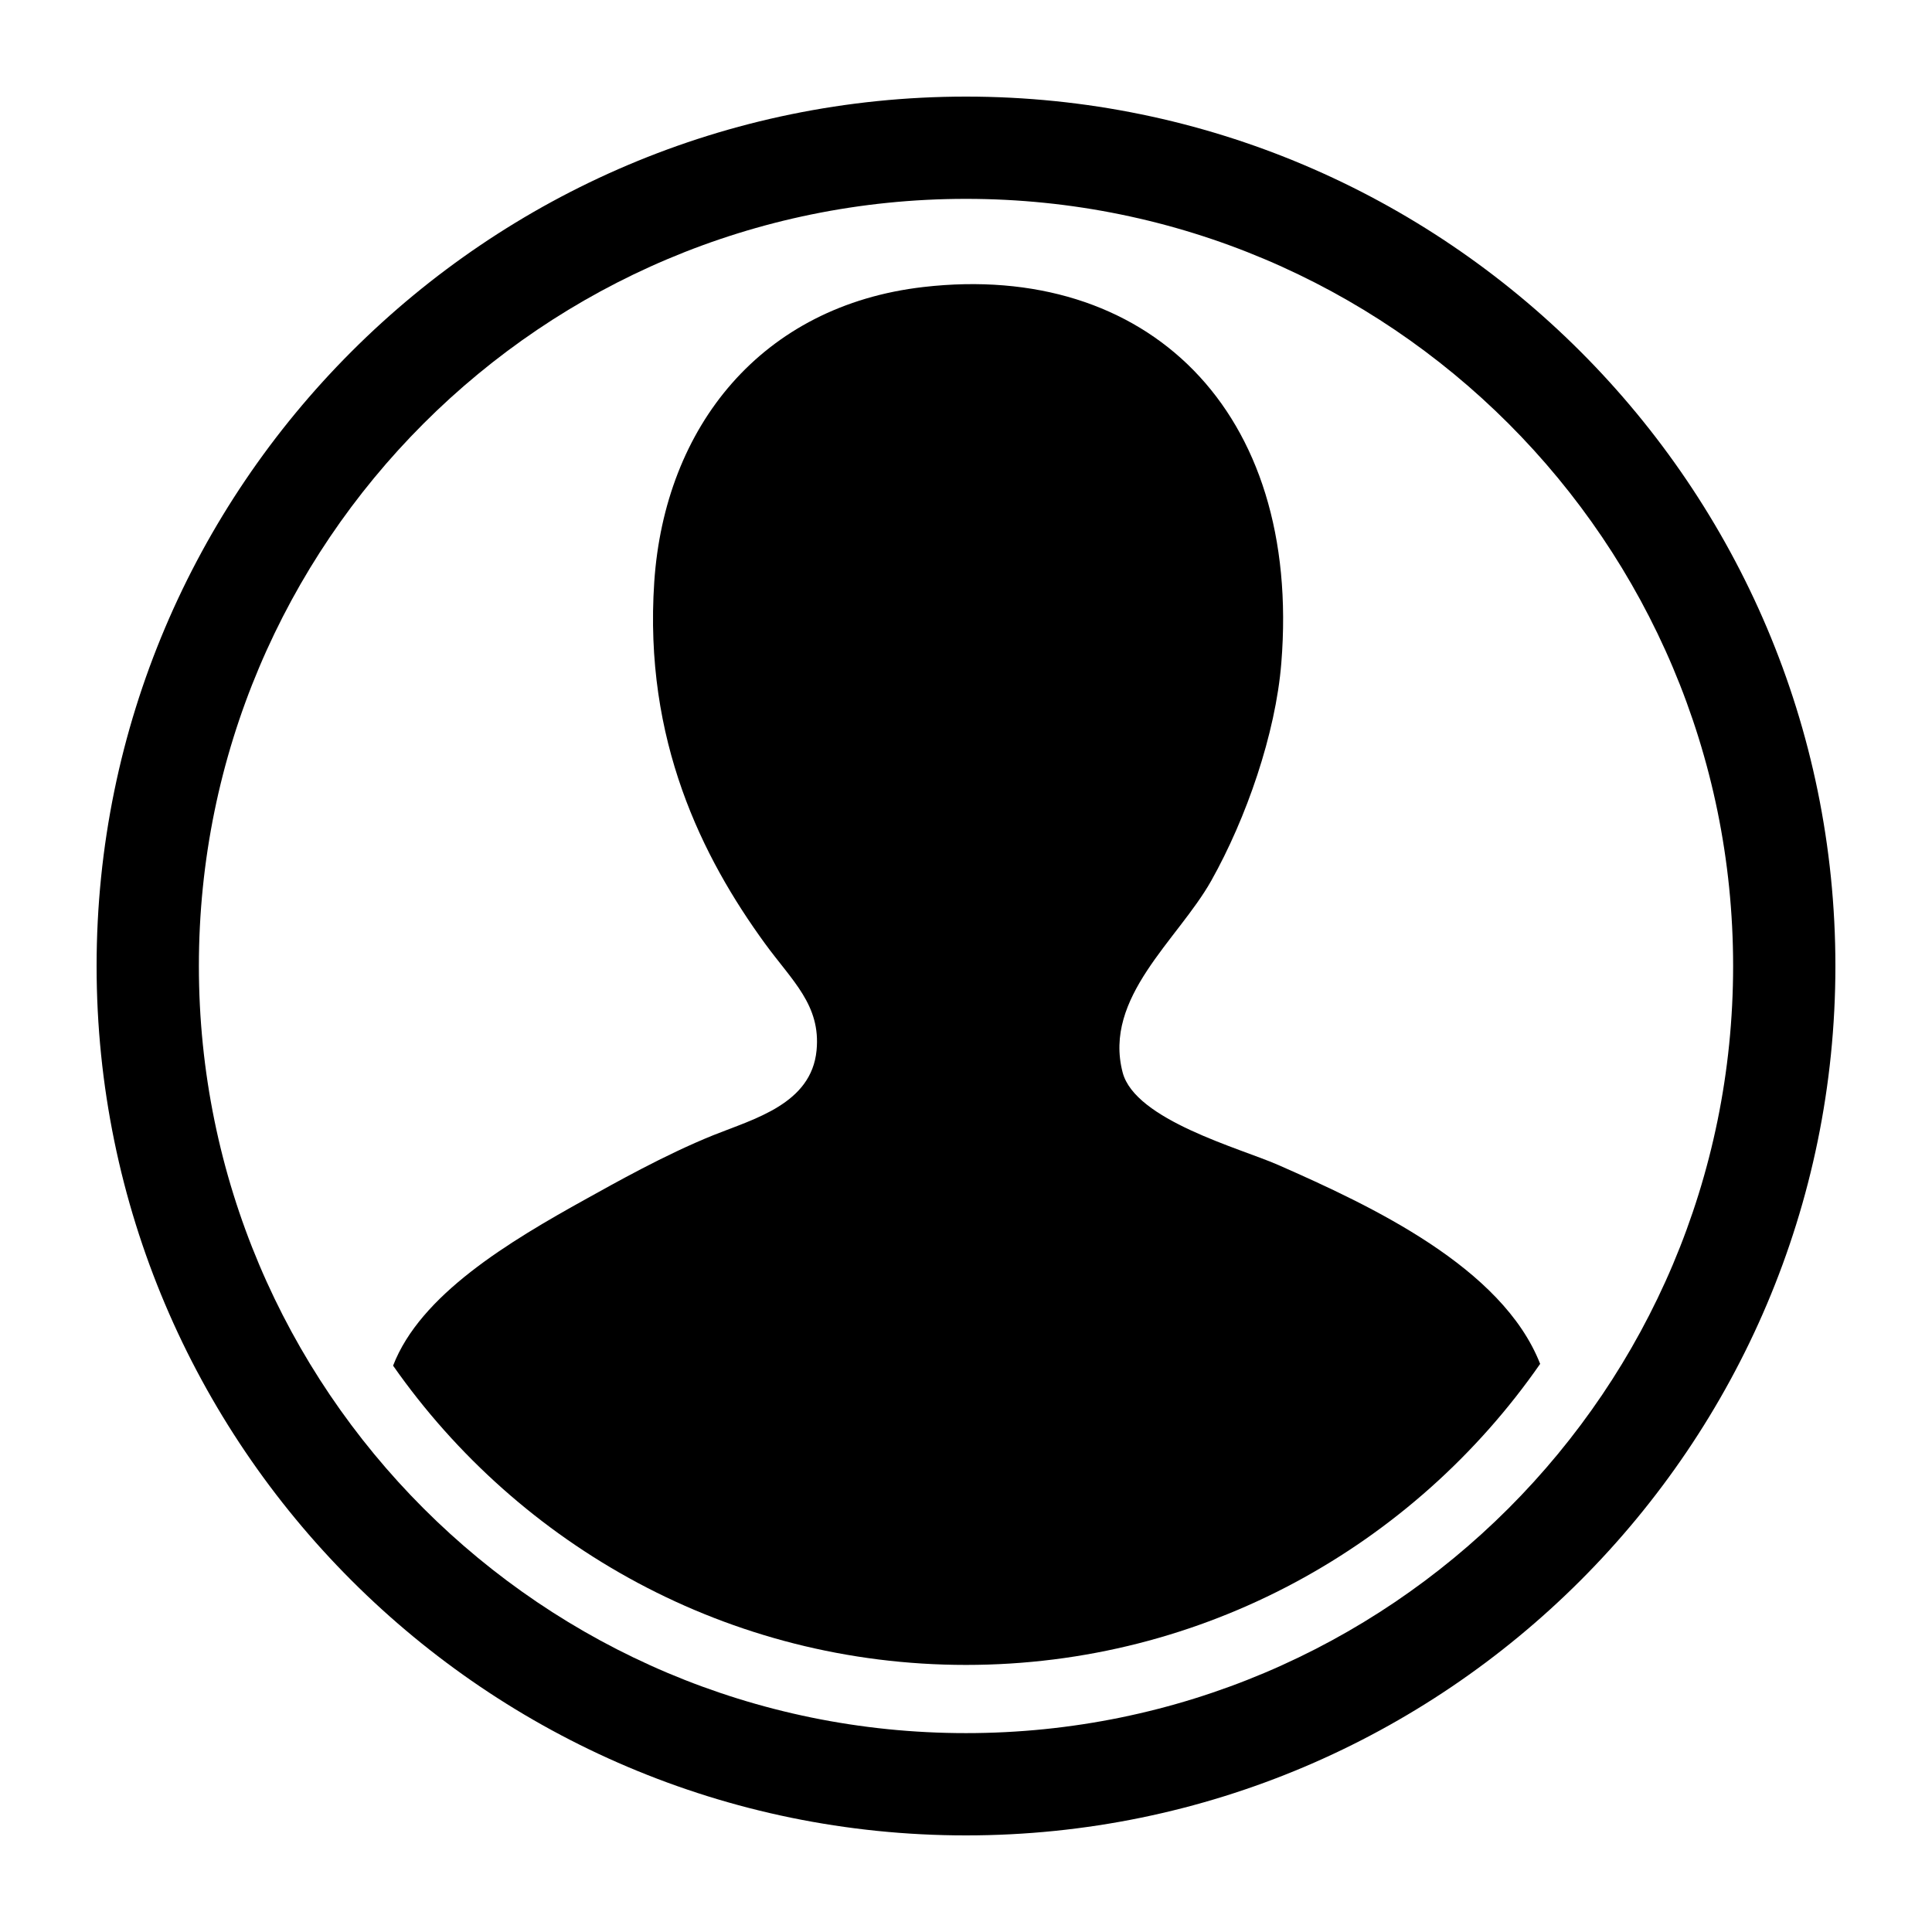
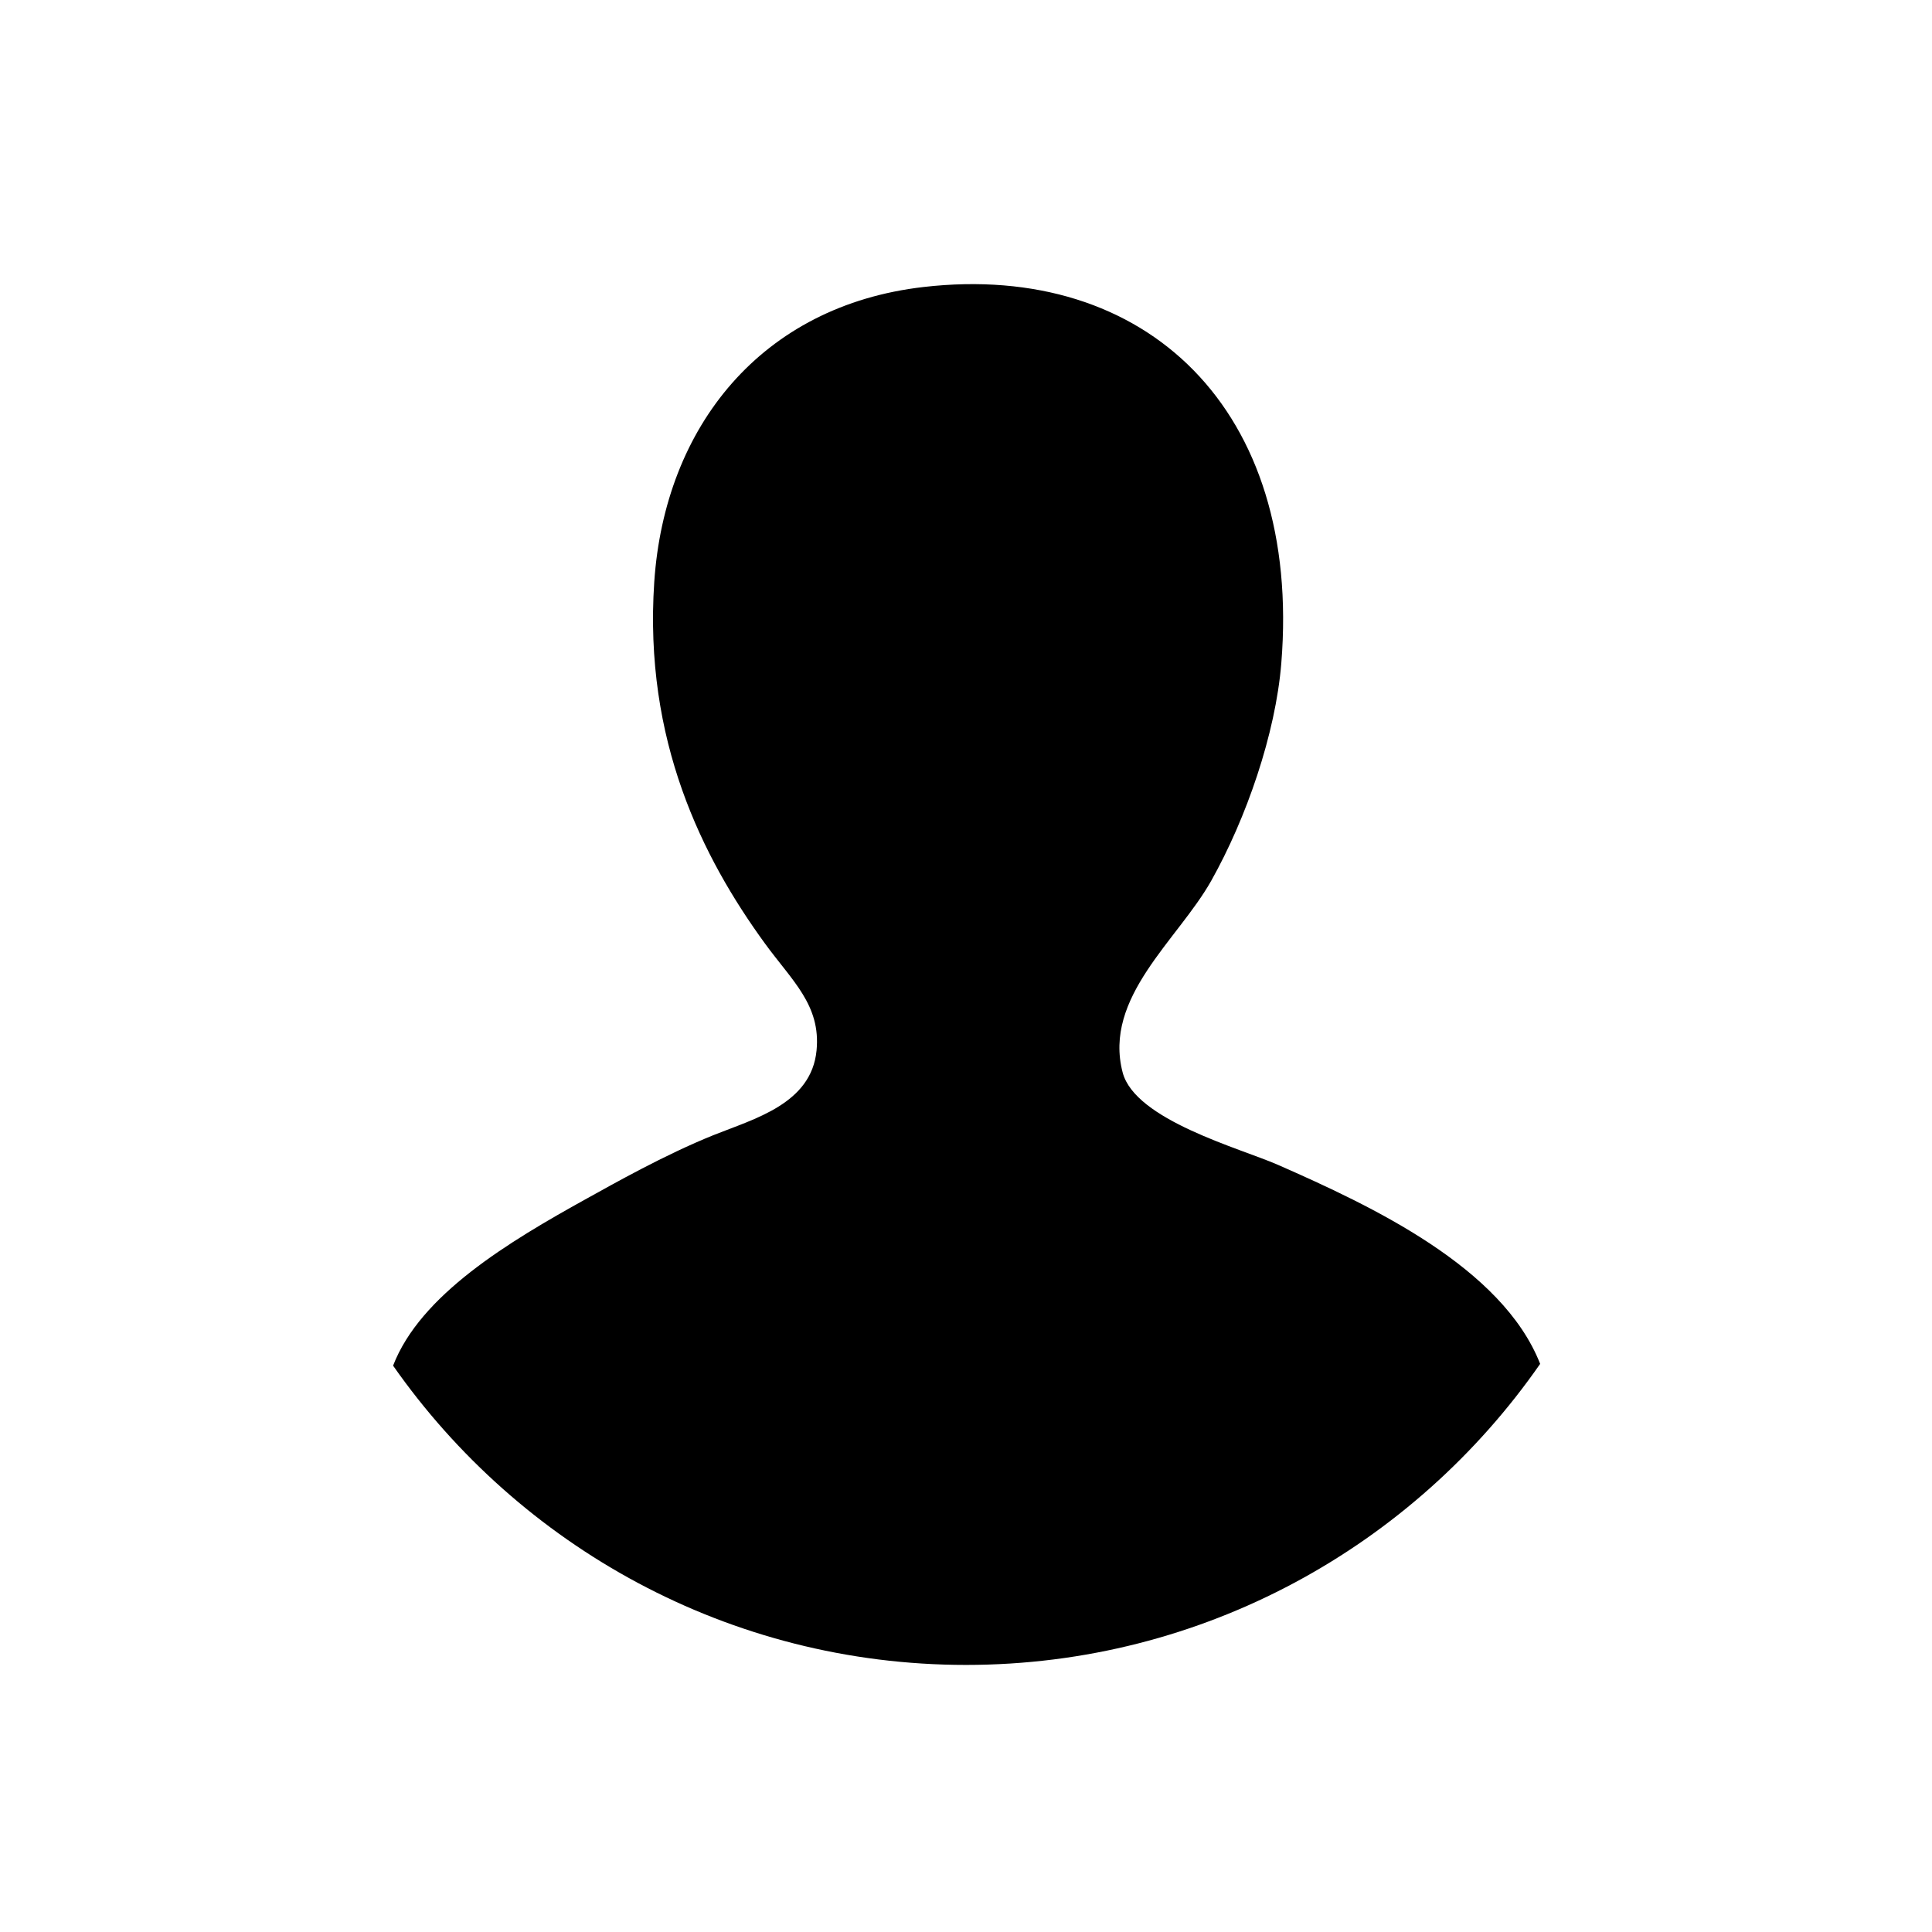
<svg xmlns="http://www.w3.org/2000/svg" width="512" height="512" x="0" y="0" viewBox="0 0 100 100" style="enable-background:new 0 0 512 512" xml:space="preserve" class="">
  <g>
-     <path d="M66.13 60.285c-1.955-.855-7.37-2.309-8.021-4.771-1.021-3.894 2.858-6.86 4.584-9.926 1.816-3.232 3.332-7.606 3.627-11.262 1.063-13.122-6.983-20.8-18.519-19.471-8.386.965-13.395 7.217-13.937 15.269-.55 8.205 2.494 14.264 5.727 18.708 1.415 1.943 2.9 3.193 2.674 5.535-.266 2.77-3.227 3.541-5.345 4.391-2.511 1.01-5.213 2.54-6.49 3.247-4.146 2.29-8.672 5.021-10.084 8.681C26.894 80.041 37.74 86.176 50 86.176c12.3 0 23.18-6.174 29.718-15.582-1.96-5-8.724-8.172-13.588-10.309z" data-original="#000000" class="" />
-     <path d="M50 5C25.188 5 5 25.187 5 50s20.188 45 45 45c24.814 0 45-20.188 45-45C95 25.187 74.814 5 50 5zm0 84.706C28.072 89.706 10.294 71.93 10.294 50S28.072 10.293 50 10.293c21.93 0 39.706 17.776 39.706 39.707 0 21.93-17.776 39.706-39.706 39.706z" data-original="#000000" class="" />
+     <path d="M66.13 60.285c-1.955-.855-7.37-2.309-8.021-4.771-1.021-3.894 2.858-6.86 4.584-9.926 1.816-3.232 3.332-7.606 3.627-11.262 1.063-13.122-6.983-20.8-18.519-19.471-8.386.965-13.395 7.217-13.937 15.269-.55 8.205 2.494 14.264 5.727 18.708 1.415 1.943 2.9 3.193 2.674 5.535-.266 2.77-3.227 3.541-5.345 4.391-2.511 1.01-5.213 2.54-6.49 3.247-4.146 2.29-8.672 5.021-10.084 8.681C26.894 80.041 37.74 86.176 50 86.176c12.3 0 23.18-6.174 29.718-15.582-1.96-5-8.724-8.172-13.588-10.309" data-original="#000000" class="" />
  </g>
</svg>